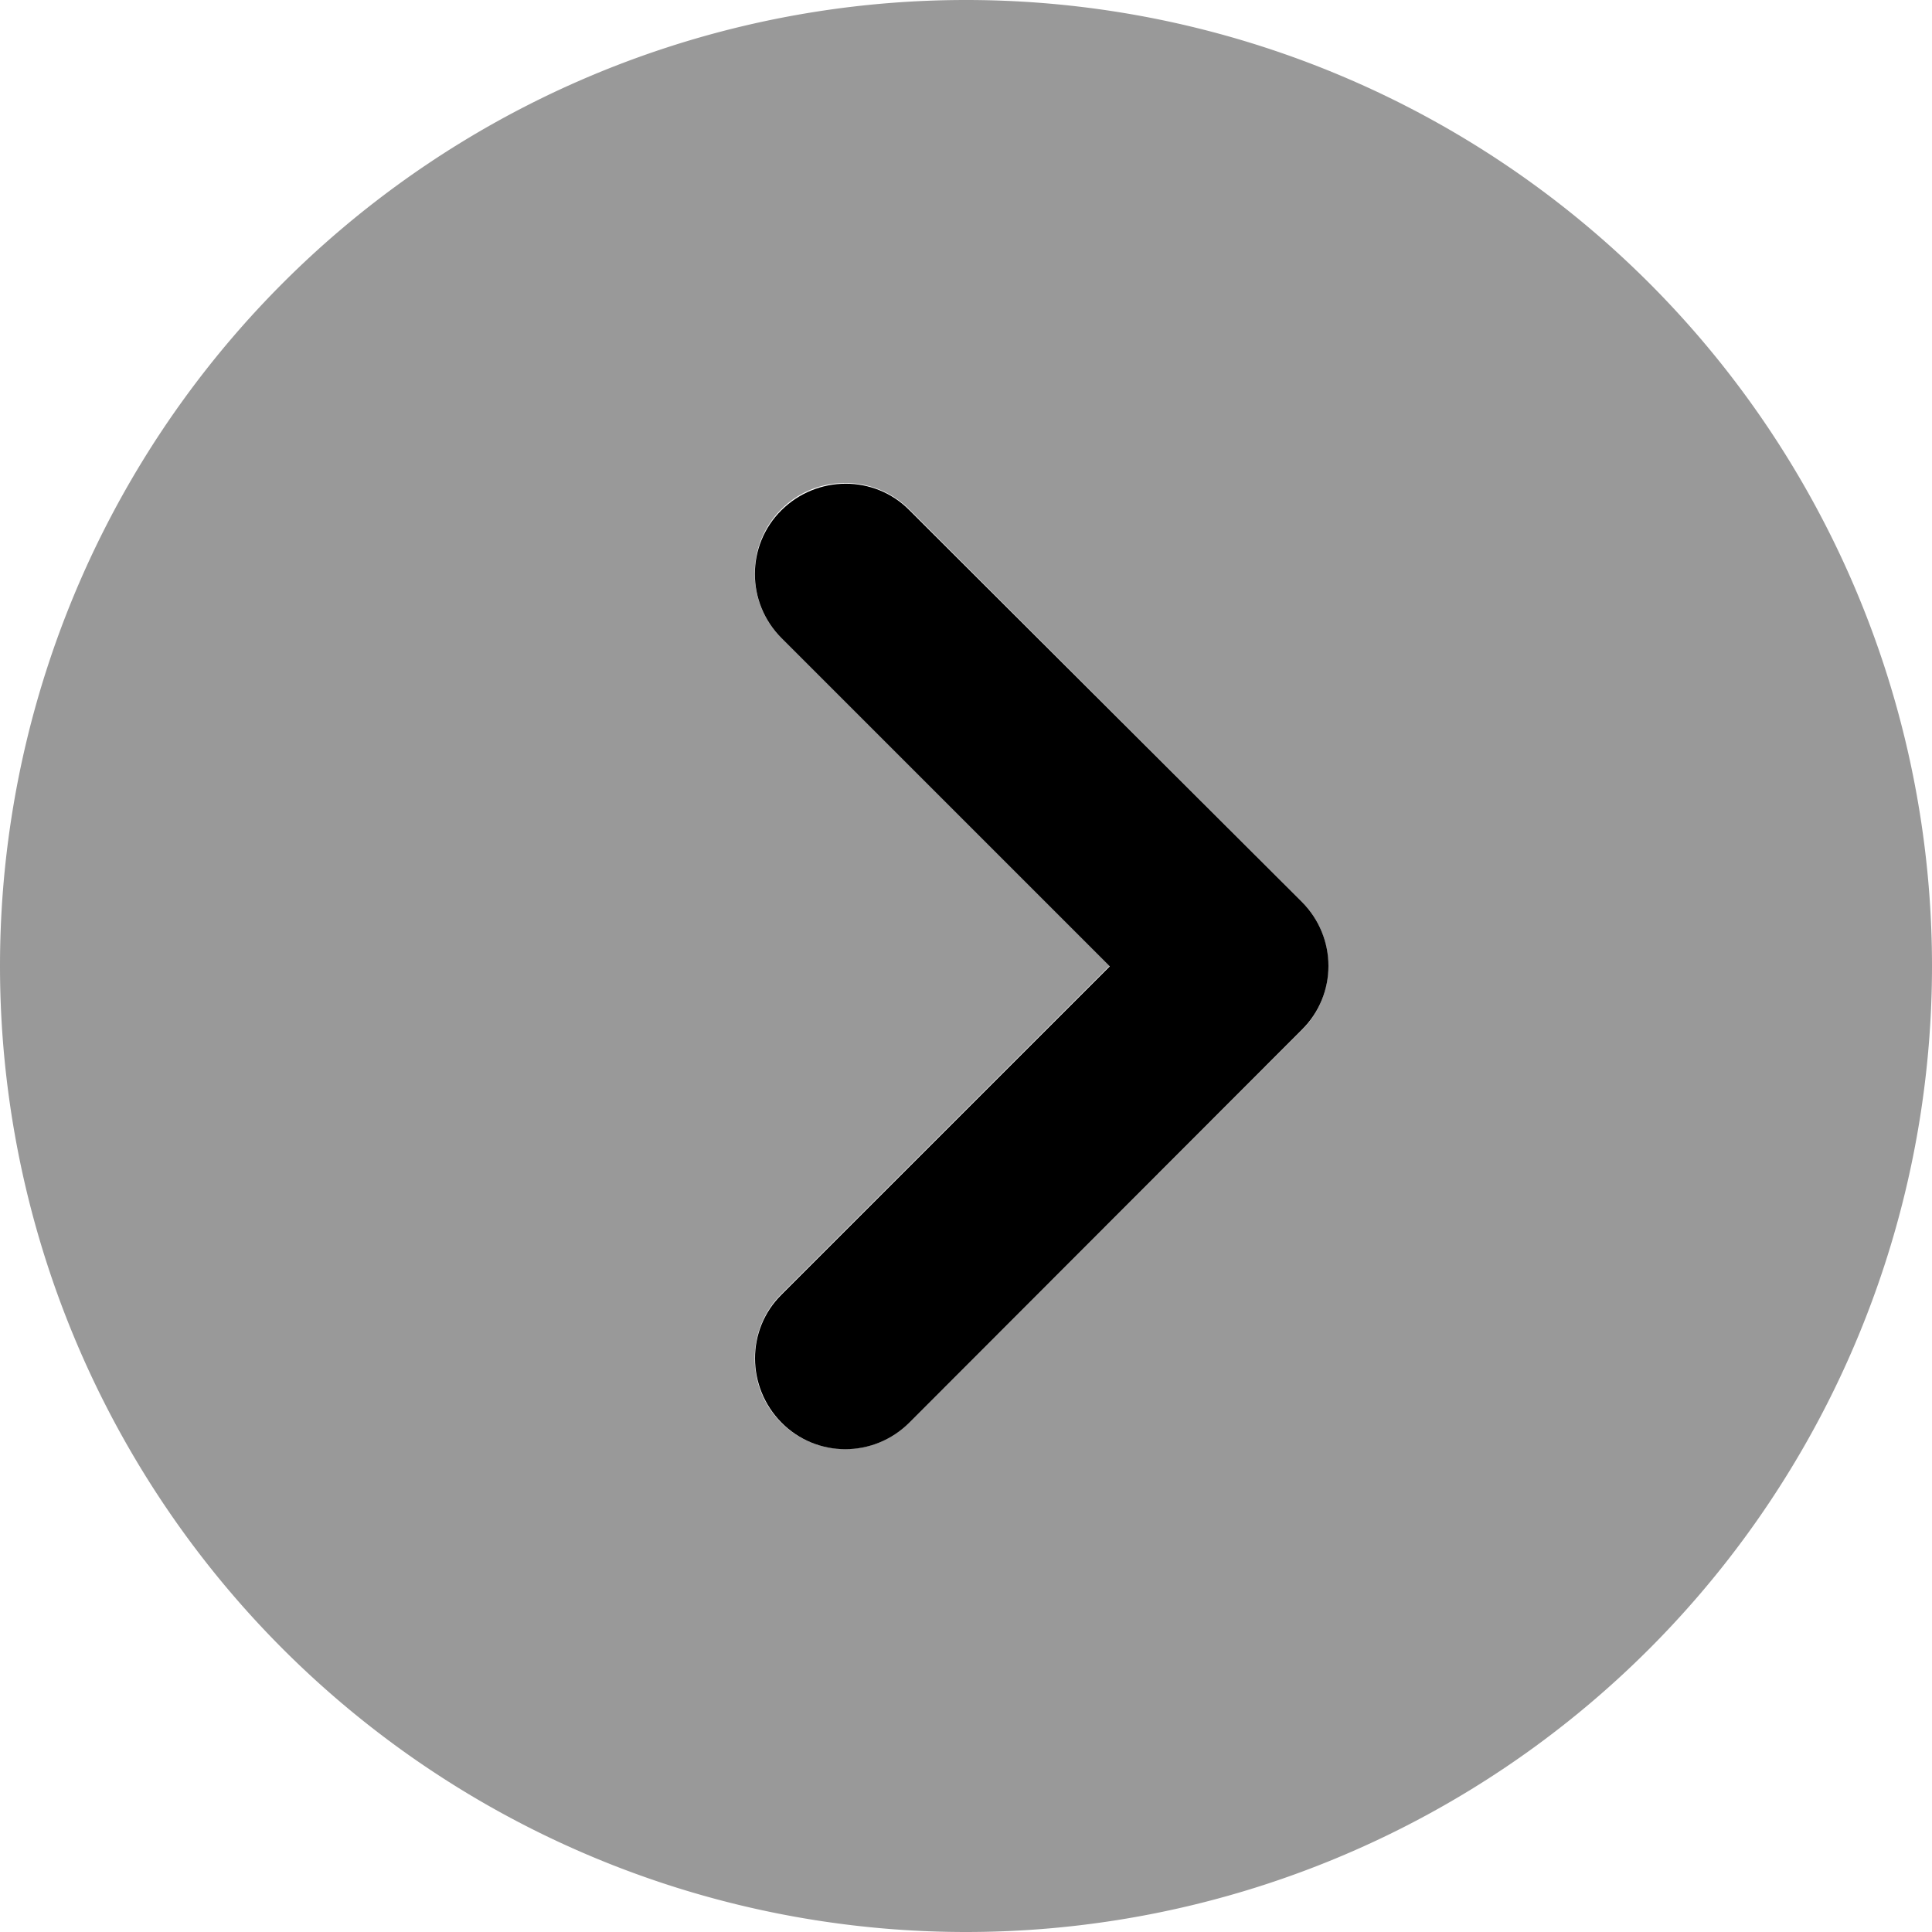
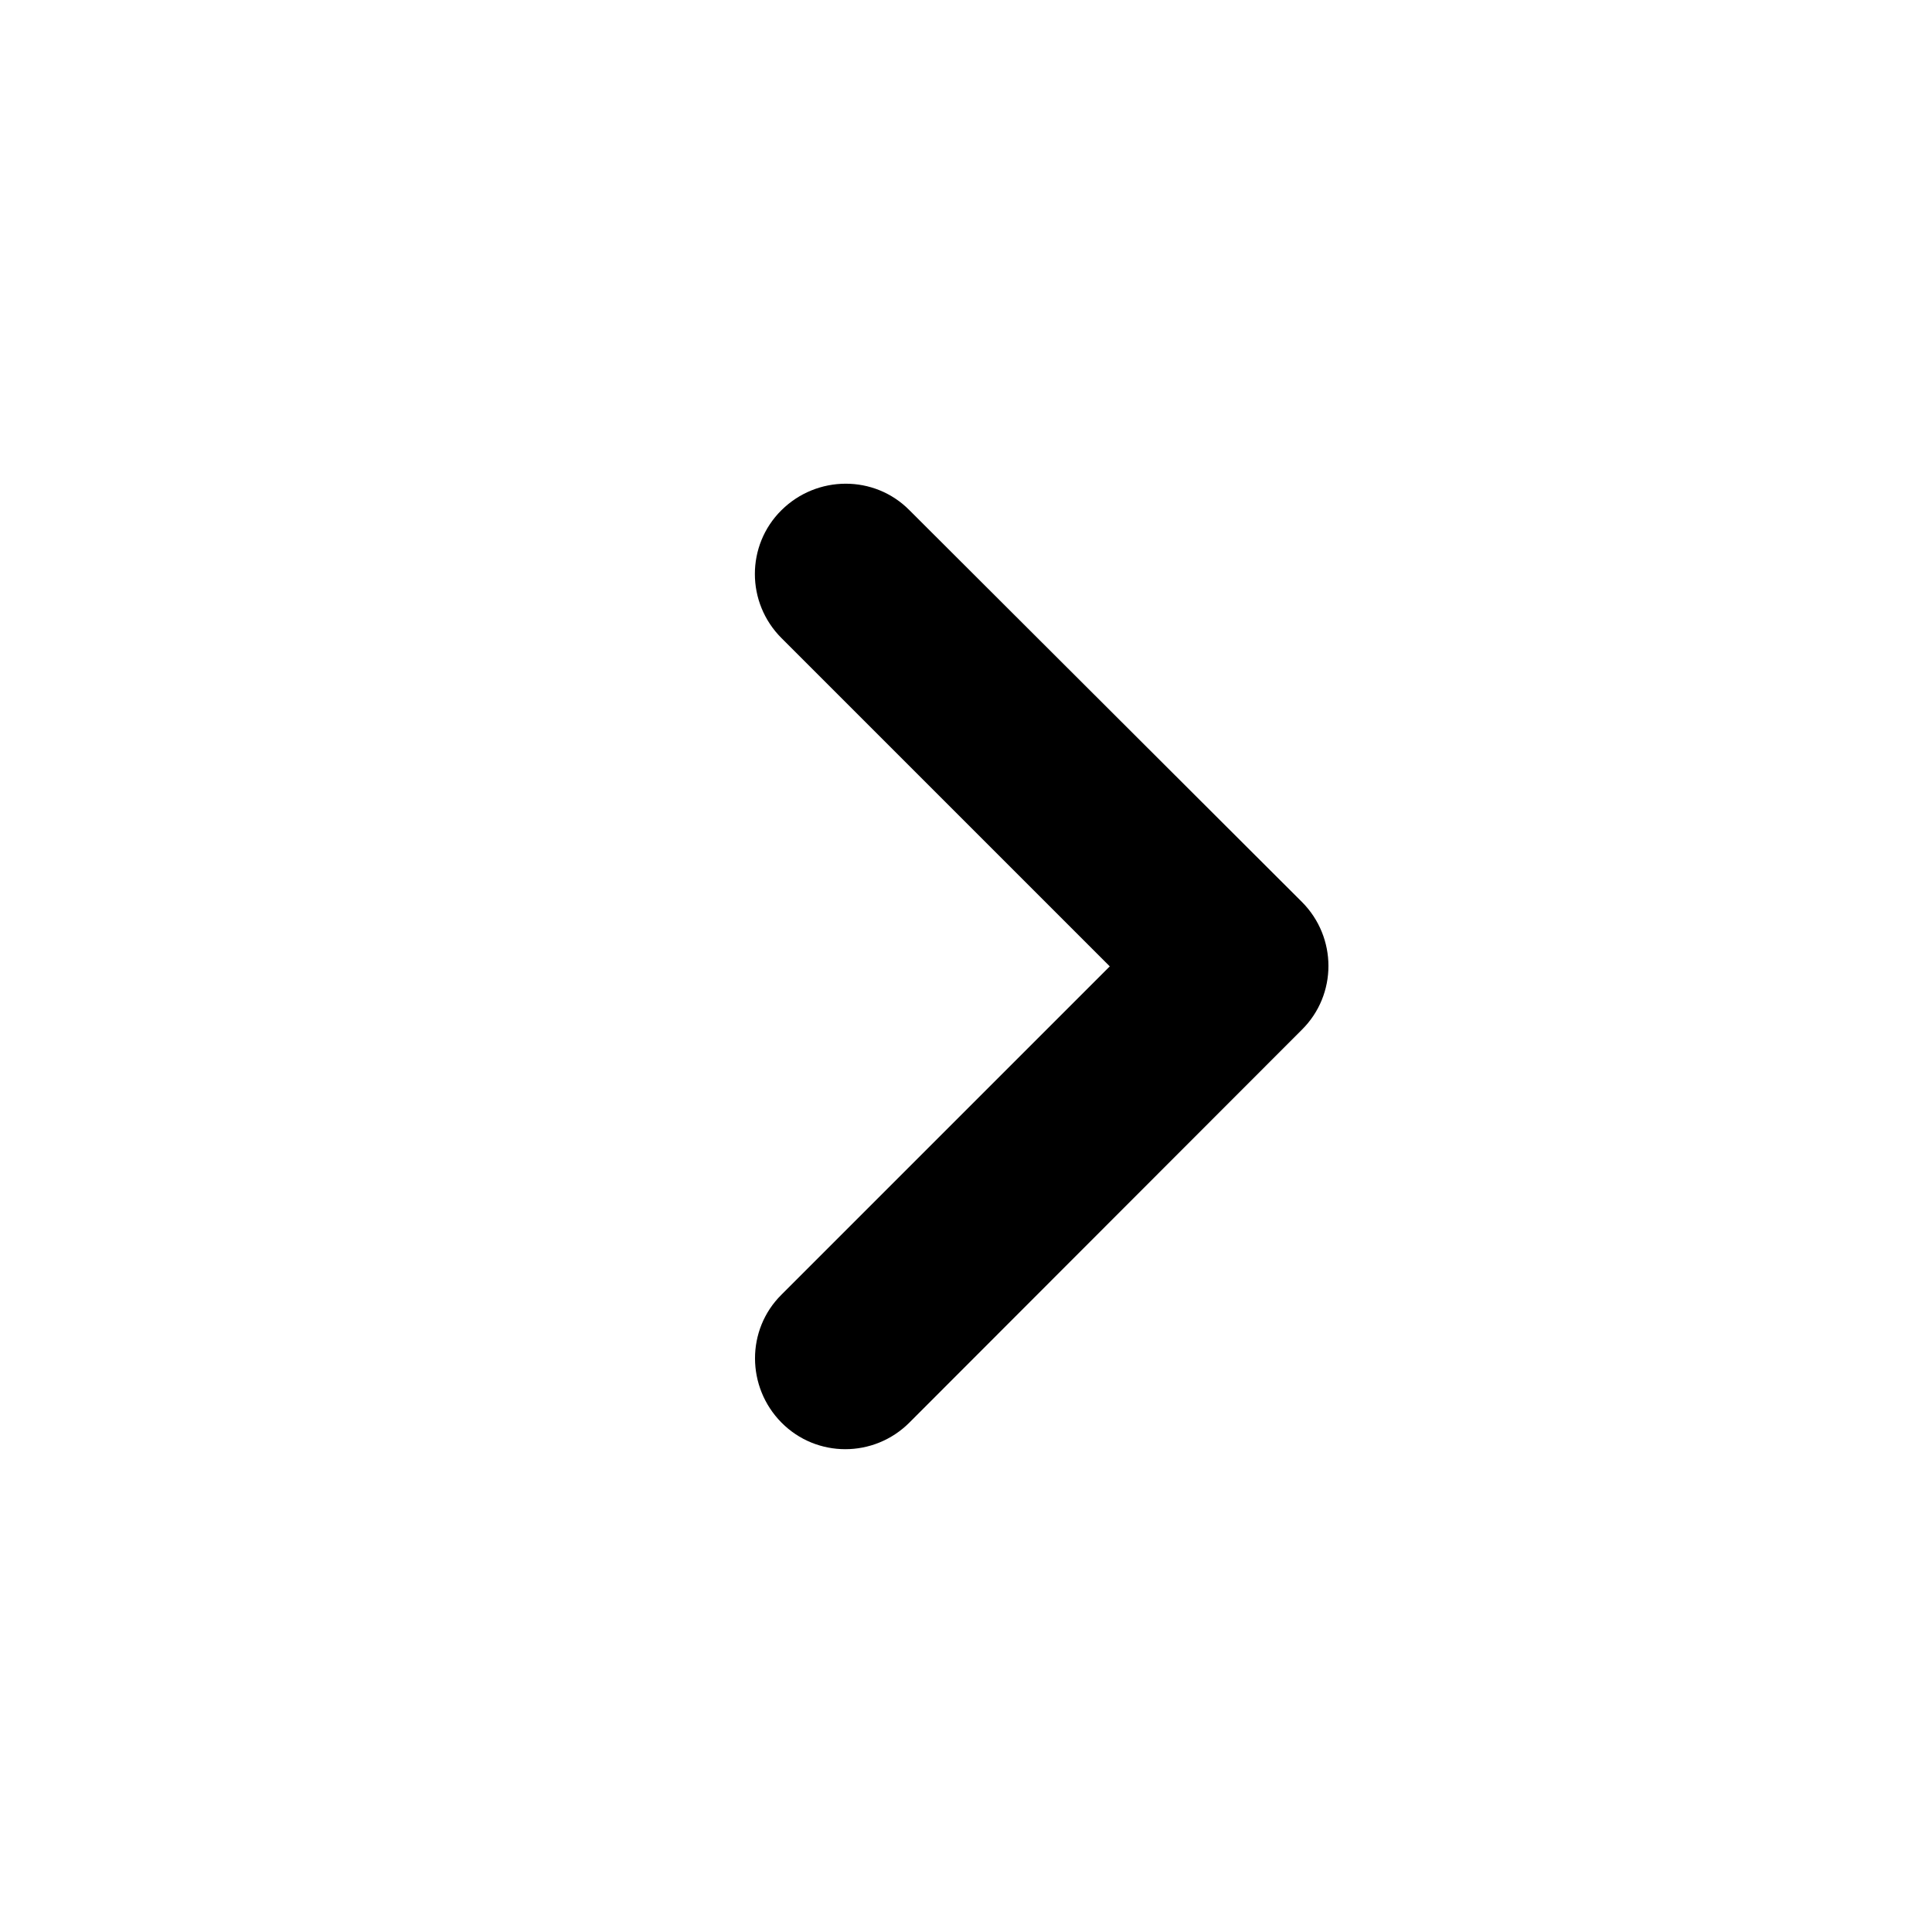
<svg xmlns="http://www.w3.org/2000/svg" viewBox="0 0 512 512">
  <defs>
    <style>.fa-secondary{opacity:.4}</style>
  </defs>
-   <path class="fa-secondary" d="M512 256A256 256 0 1 1 0 256a256 256 0 1 1 512 0zM200 152c0 6.1 2.3 12.3 7 17l87 87-87 87c-4.7 4.7-7 10.8-7 17s2.3 12.3 7 17s10.8 7 17 7s12.3-2.3 17-7L345 273c4.7-4.7 7-10.8 7-17s-2.3-12.3-7-17L241 135c-4.7-4.7-10.8-7-17-7s-12.3 2.3-17 7s-7 10.8-7 17z" />
  <path class="fa-primary" d="M345 239c9.4 9.4 9.4 24.6 0 33.9L241 377c-9.4 9.4-24.6 9.4-33.9 0s-9.4-24.6 0-33.9l87-87-87-87c-9.4-9.4-9.4-24.6 0-33.9s24.6-9.4 33.9 0L345 239z" />
</svg>